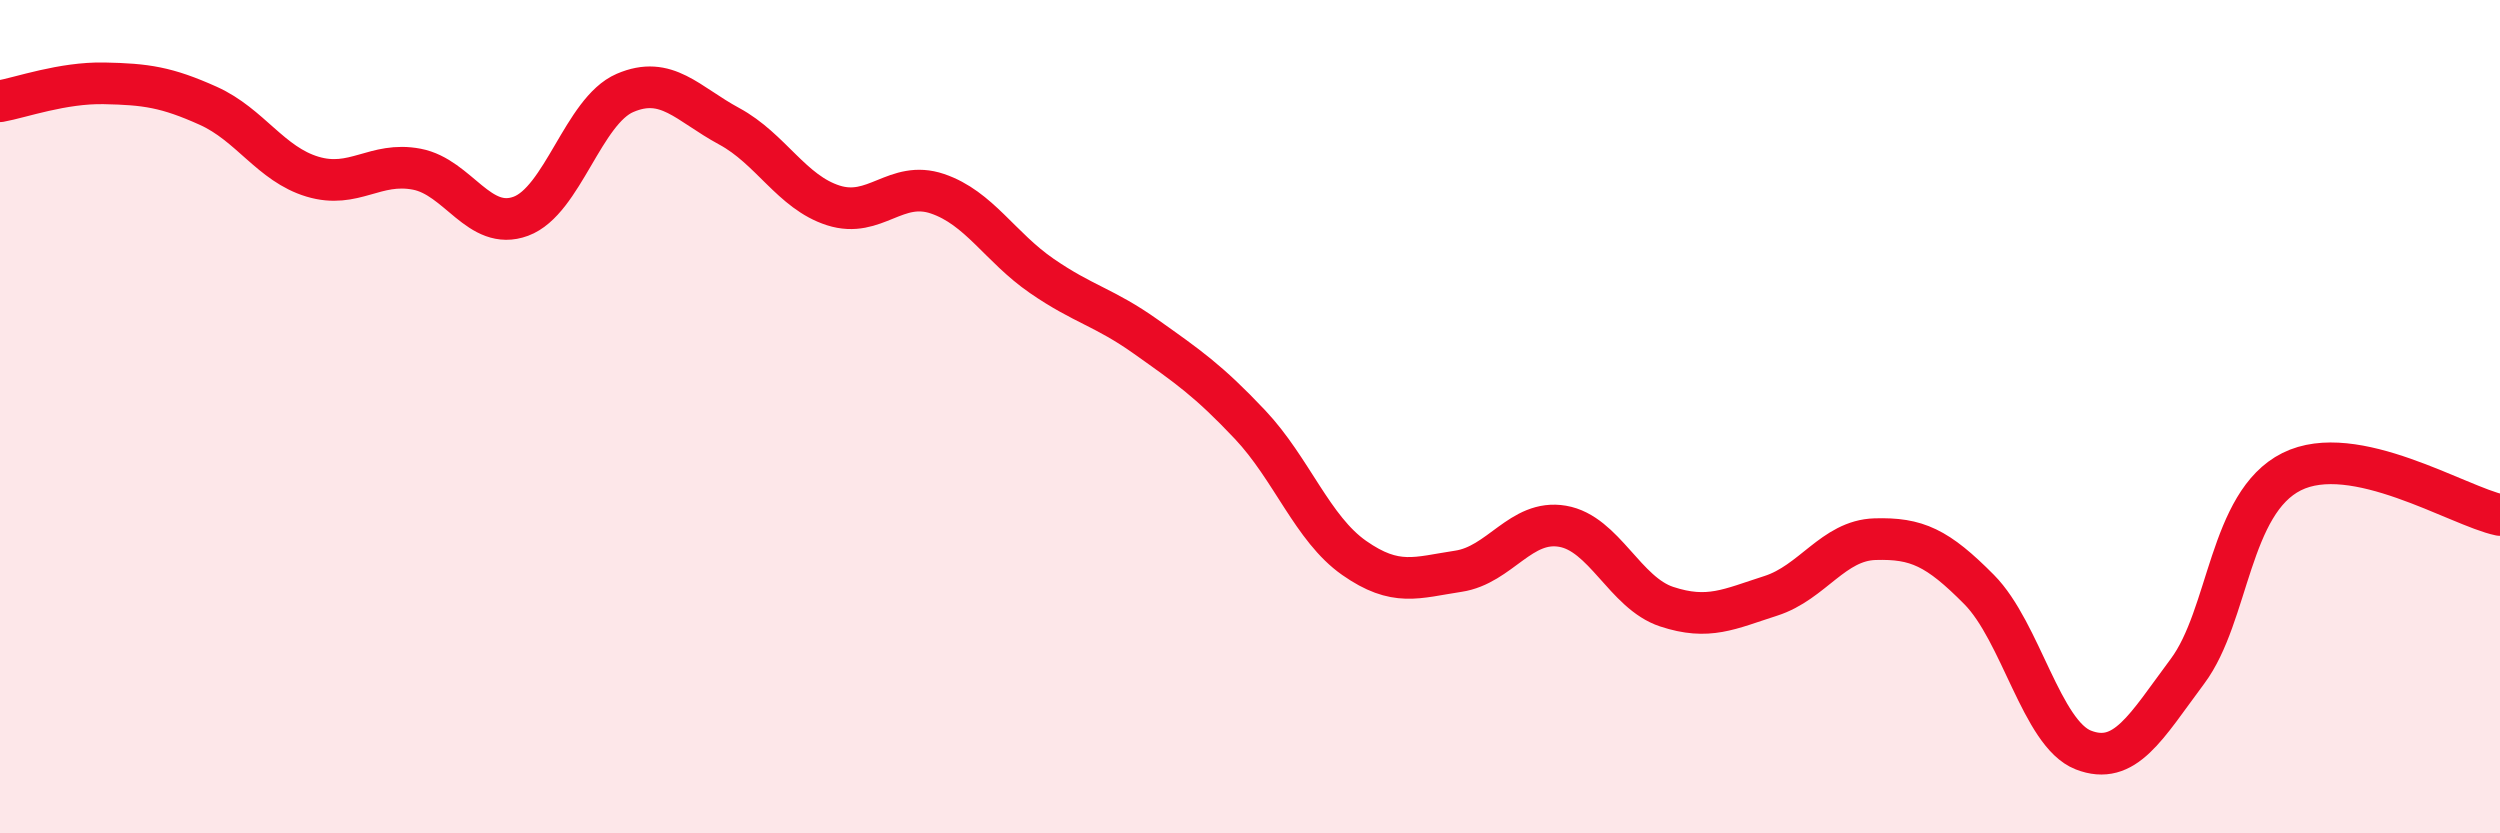
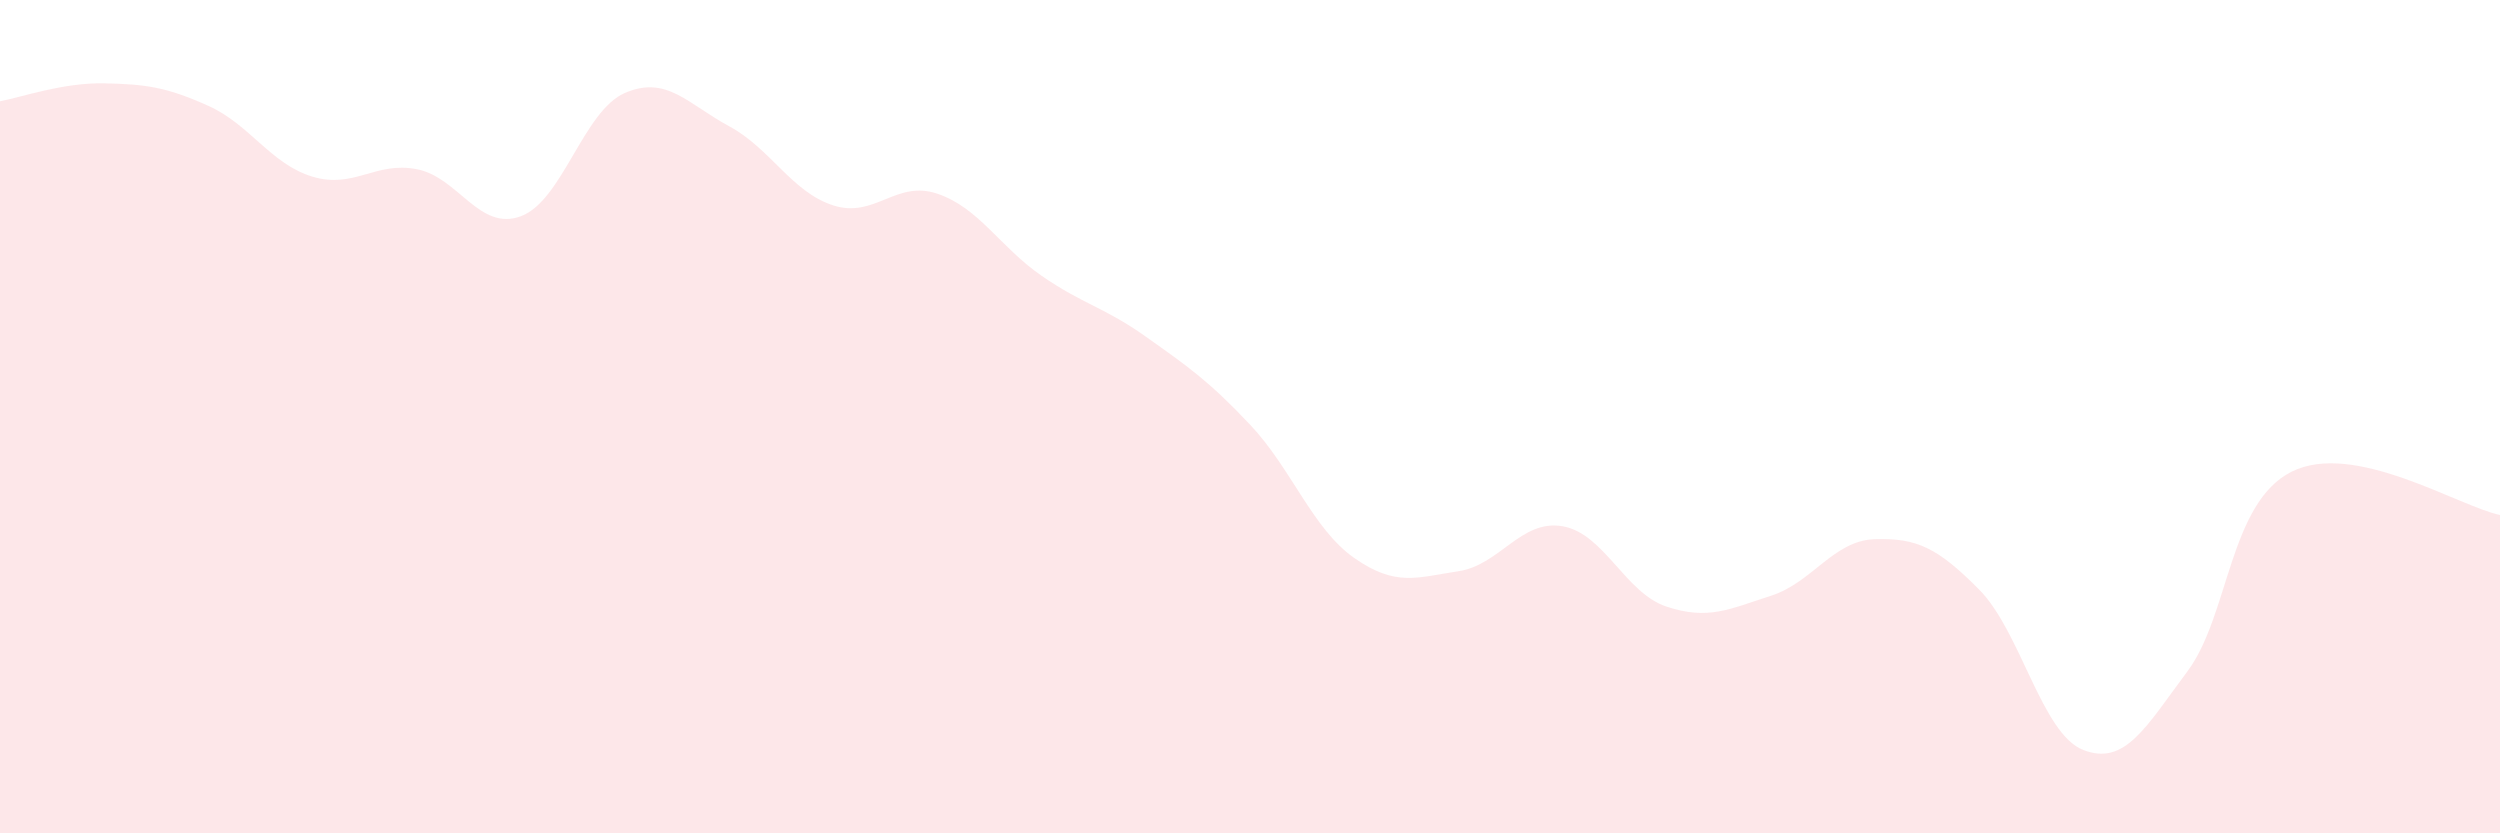
<svg xmlns="http://www.w3.org/2000/svg" width="60" height="20" viewBox="0 0 60 20">
  <path d="M 0,2.43 C 0.5,2.34 1.5,1.98 2.5,2 C 3.5,2.02 4,2.09 5,2.54 C 6,2.99 6.5,3.94 7.5,4.24 C 8.5,4.54 9,3.87 10,4.06 C 11,4.25 11.5,5.56 12.5,5.19 C 13.5,4.82 14,2.66 15,2.23 C 16,1.8 16.5,2.49 17.5,3.03 C 18.5,3.57 19,4.61 20,4.93 C 21,5.25 21.5,4.31 22.5,4.65 C 23.5,4.99 24,5.93 25,6.62 C 26,7.31 26.5,7.37 27.5,8.08 C 28.5,8.79 29,9.13 30,10.19 C 31,11.25 31.5,12.69 32.5,13.39 C 33.5,14.09 34,13.86 35,13.71 C 36,13.56 36.5,12.46 37.5,12.63 C 38.5,12.8 39,14.23 40,14.56 C 41,14.89 41.5,14.62 42.5,14.3 C 43.5,13.98 44,12.97 45,12.94 C 46,12.91 46.5,13.14 47.5,14.15 C 48.5,15.16 49,17.61 50,18 C 51,18.39 51.5,17.45 52.5,16.11 C 53.5,14.77 53.5,12.07 55,11.32 C 56.5,10.57 59,12.15 60,12.36L60 20L0 20Z" fill="#EB0A25" opacity="0.1" stroke-linecap="round" stroke-linejoin="round" />
-   <path d="M 0,2.43 C 0.5,2.34 1.5,1.98 2.5,2 C 3.5,2.02 4,2.09 5,2.54 C 6,2.99 6.5,3.94 7.5,4.24 C 8.5,4.54 9,3.87 10,4.06 C 11,4.25 11.5,5.56 12.5,5.19 C 13.5,4.82 14,2.66 15,2.23 C 16,1.8 16.5,2.49 17.5,3.03 C 18.5,3.57 19,4.61 20,4.93 C 21,5.25 21.5,4.31 22.5,4.65 C 23.5,4.99 24,5.93 25,6.62 C 26,7.31 26.5,7.37 27.5,8.08 C 28.5,8.79 29,9.13 30,10.19 C 31,11.25 31.5,12.69 32.5,13.39 C 33.5,14.09 34,13.86 35,13.71 C 36,13.56 36.5,12.46 37.5,12.63 C 38.5,12.8 39,14.23 40,14.56 C 41,14.89 41.5,14.62 42.5,14.3 C 43.5,13.98 44,12.97 45,12.94 C 46,12.91 46.5,13.14 47.5,14.15 C 48.5,15.16 49,17.61 50,18 C 51,18.39 51.5,17.45 52.5,16.11 C 53.5,14.77 53.5,12.07 55,11.32 C 56.5,10.57 59,12.15 60,12.36" stroke="#EB0A25" stroke-width="1" fill="none" stroke-linecap="round" stroke-linejoin="round" />
</svg>